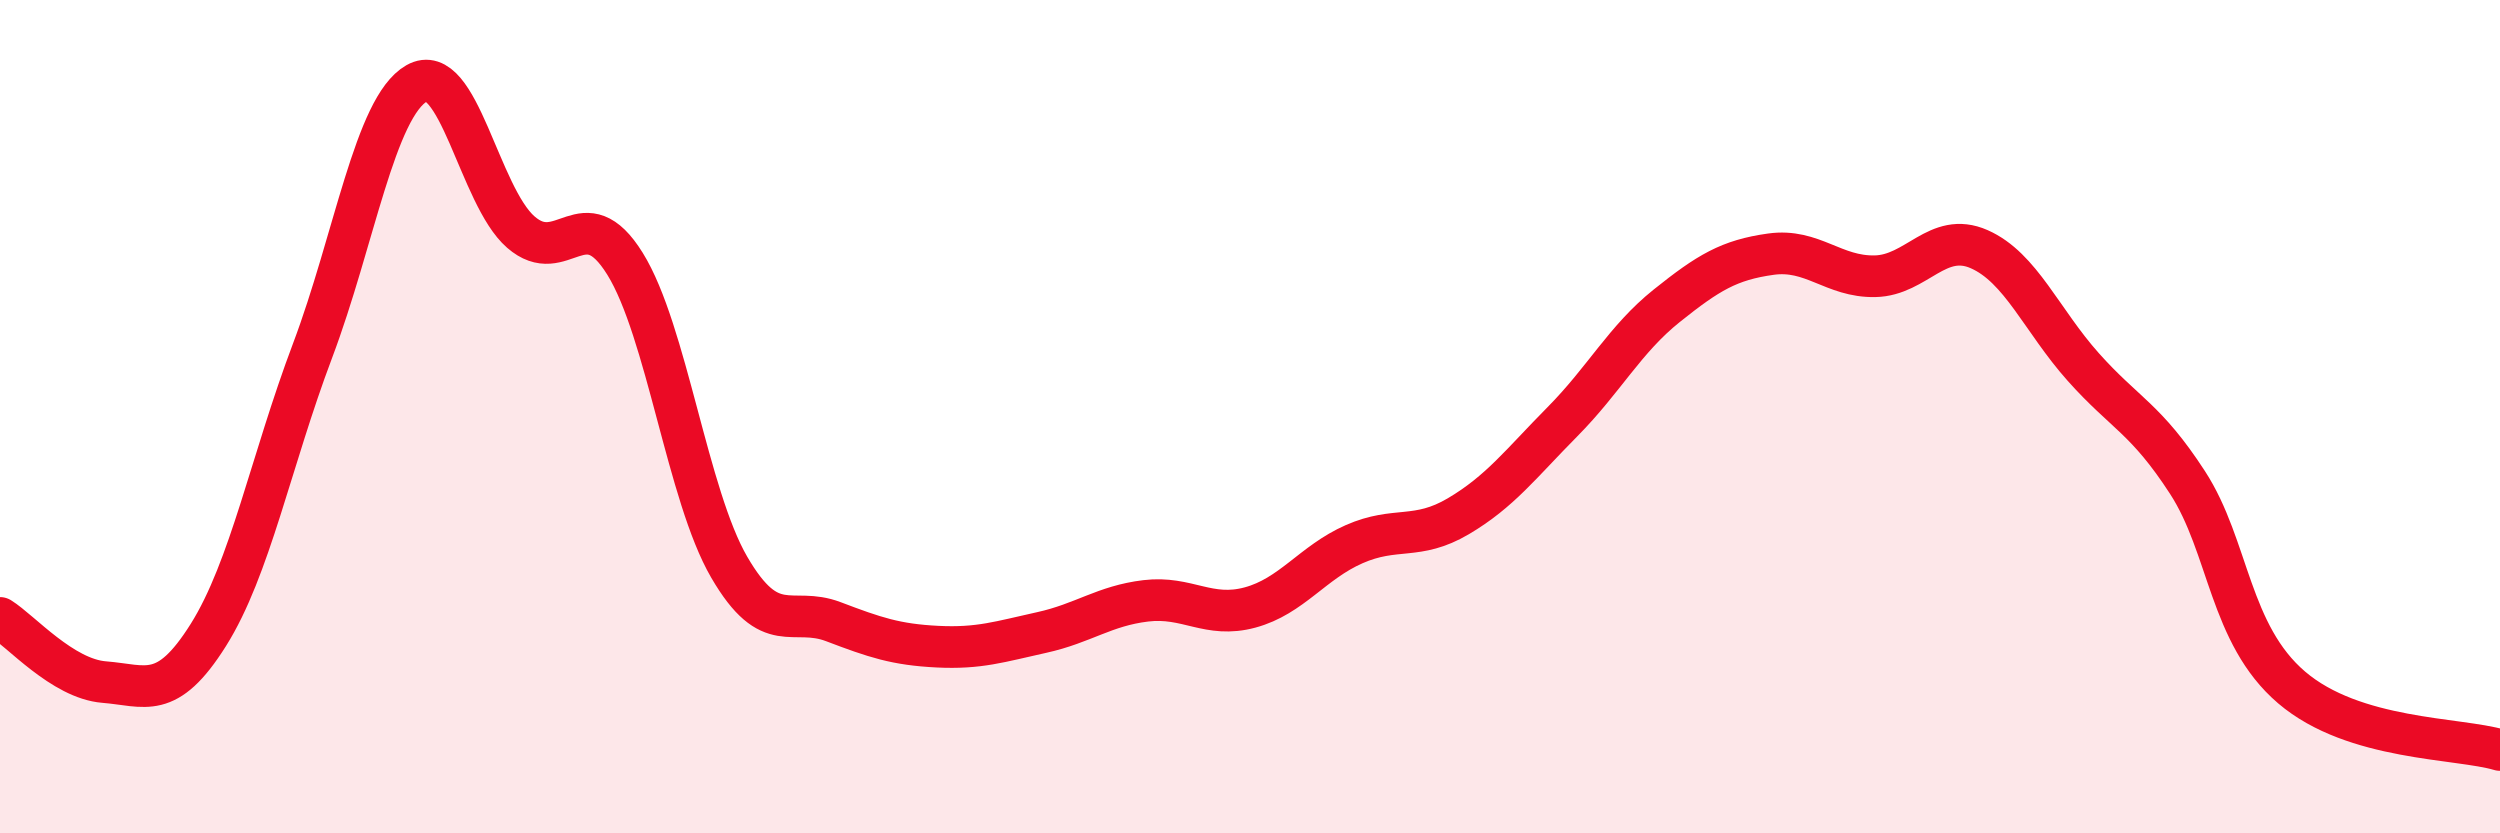
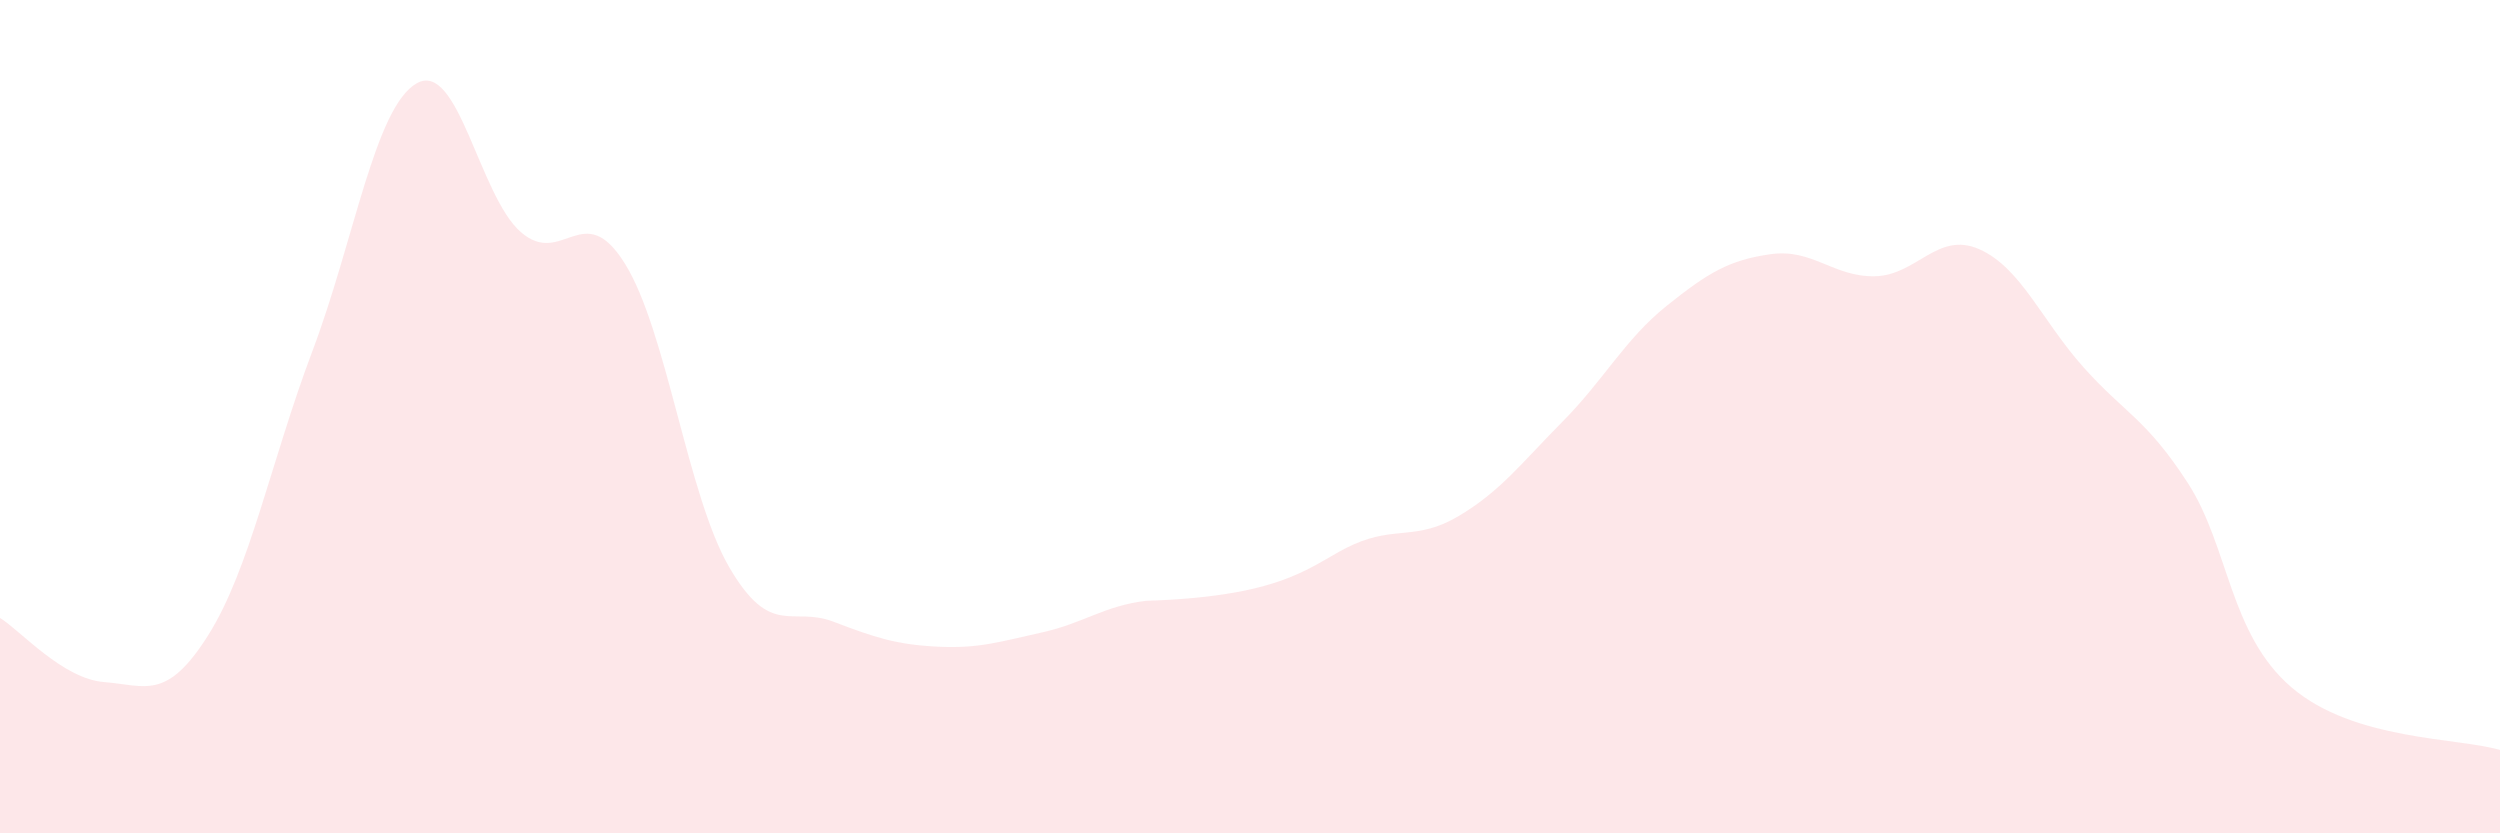
<svg xmlns="http://www.w3.org/2000/svg" width="60" height="20" viewBox="0 0 60 20">
-   <path d="M 0,14.83 C 0.5,15.14 1.5,16.29 2.5,16.37 C 3.5,16.45 4,16.83 5,15.24 C 6,13.65 6.5,11.07 7.5,8.42 C 8.5,5.77 9,2.57 10,2 C 11,1.43 11.5,4.7 12.5,5.57 C 13.5,6.44 14,4.72 15,6.33 C 16,7.94 16.5,11.89 17.5,13.61 C 18.5,15.33 19,14.54 20,14.92 C 21,15.3 21.5,15.47 22.5,15.52 C 23.5,15.57 24,15.4 25,15.18 C 26,14.96 26.5,14.54 27.5,14.42 C 28.5,14.3 29,14.85 30,14.58 C 31,14.31 31.5,13.5 32.5,13.06 C 33.5,12.62 34,12.98 35,12.39 C 36,11.8 36.5,11.13 37.5,10.12 C 38.5,9.11 39,8.14 40,7.34 C 41,6.54 41.5,6.24 42.5,6.1 C 43.5,5.96 44,6.65 45,6.63 C 46,6.61 46.5,5.54 47.5,5.98 C 48.5,6.42 49,7.69 50,8.81 C 51,9.93 51.5,10.04 52.5,11.58 C 53.5,13.12 53.5,15.22 55,16.5 C 56.5,17.78 59,17.7 60,18L60 20L0 20Z" fill="#EB0A25" opacity="0.1" stroke-linecap="round" stroke-linejoin="round" />
-   <path d="M 0,14.83 C 0.5,15.14 1.5,16.29 2.5,16.37 C 3.5,16.45 4,16.83 5,15.24 C 6,13.65 6.5,11.07 7.5,8.42 C 8.5,5.77 9,2.57 10,2 C 11,1.43 11.5,4.7 12.5,5.57 C 13.5,6.44 14,4.72 15,6.33 C 16,7.94 16.5,11.89 17.5,13.61 C 18.5,15.33 19,14.54 20,14.92 C 21,15.3 21.5,15.47 22.5,15.52 C 23.5,15.57 24,15.4 25,15.18 C 26,14.96 26.5,14.54 27.5,14.42 C 28.5,14.3 29,14.85 30,14.58 C 31,14.31 31.5,13.5 32.5,13.06 C 33.5,12.62 34,12.98 35,12.39 C 36,11.8 36.5,11.13 37.5,10.12 C 38.5,9.11 39,8.14 40,7.34 C 41,6.54 41.5,6.24 42.5,6.1 C 43.5,5.96 44,6.65 45,6.63 C 46,6.61 46.5,5.54 47.5,5.98 C 48.5,6.42 49,7.69 50,8.81 C 51,9.93 51.5,10.04 52.5,11.58 C 53.5,13.12 53.5,15.22 55,16.5 C 56.5,17.78 59,17.7 60,18" stroke="#EB0A25" stroke-width="1" fill="none" stroke-linecap="round" stroke-linejoin="round" />
+   <path d="M 0,14.83 C 0.5,15.14 1.5,16.29 2.5,16.37 C 3.5,16.45 4,16.83 5,15.24 C 6,13.65 6.5,11.07 7.5,8.42 C 8.5,5.77 9,2.57 10,2 C 11,1.43 11.5,4.7 12.5,5.57 C 13.5,6.44 14,4.72 15,6.33 C 16,7.94 16.5,11.89 17.5,13.61 C 18.5,15.33 19,14.54 20,14.92 C 21,15.3 21.5,15.47 22.5,15.52 C 23.5,15.57 24,15.4 25,15.18 C 26,14.96 26.5,14.54 27.5,14.42 C 31,14.31 31.5,13.5 32.5,13.06 C 33.5,12.62 34,12.98 35,12.39 C 36,11.8 36.5,11.13 37.5,10.12 C 38.5,9.11 39,8.14 40,7.34 C 41,6.54 41.5,6.24 42.5,6.1 C 43.5,5.96 44,6.65 45,6.63 C 46,6.61 46.5,5.54 47.5,5.98 C 48.5,6.42 49,7.69 50,8.81 C 51,9.93 51.5,10.04 52.5,11.58 C 53.5,13.12 53.5,15.22 55,16.5 C 56.5,17.78 59,17.7 60,18L60 20L0 20Z" fill="#EB0A25" opacity="0.1" stroke-linecap="round" stroke-linejoin="round" />
</svg>